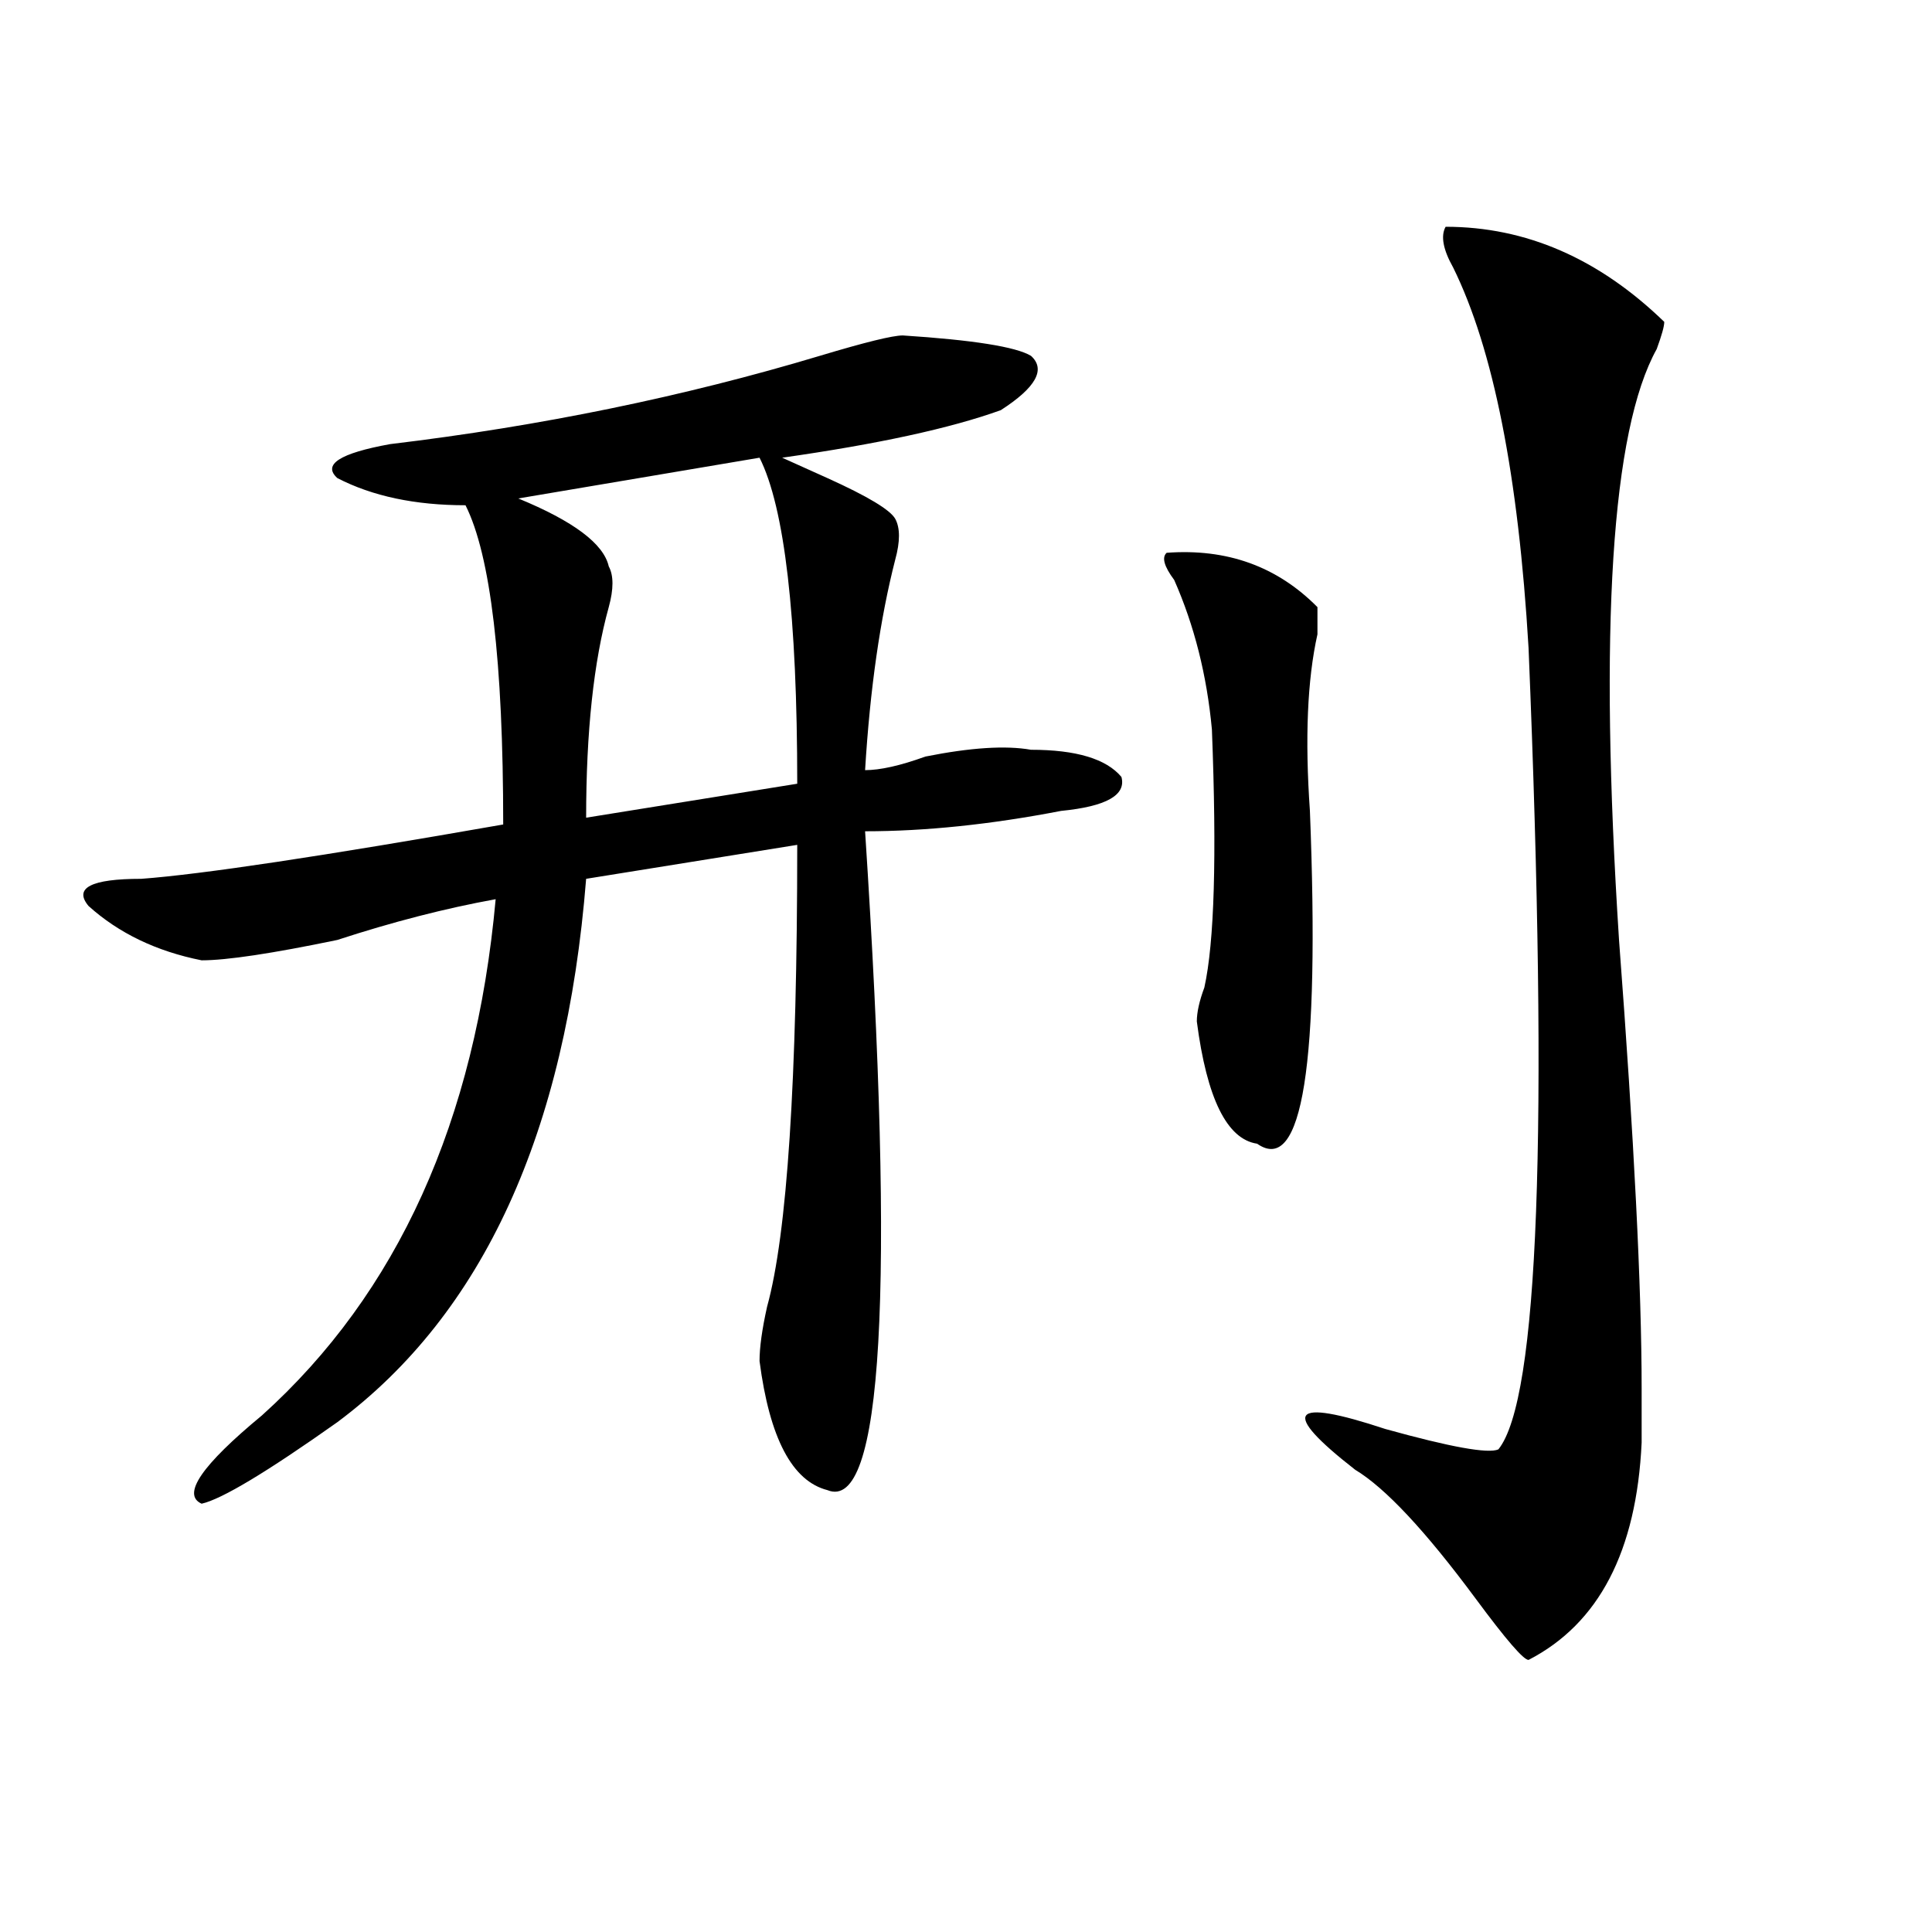
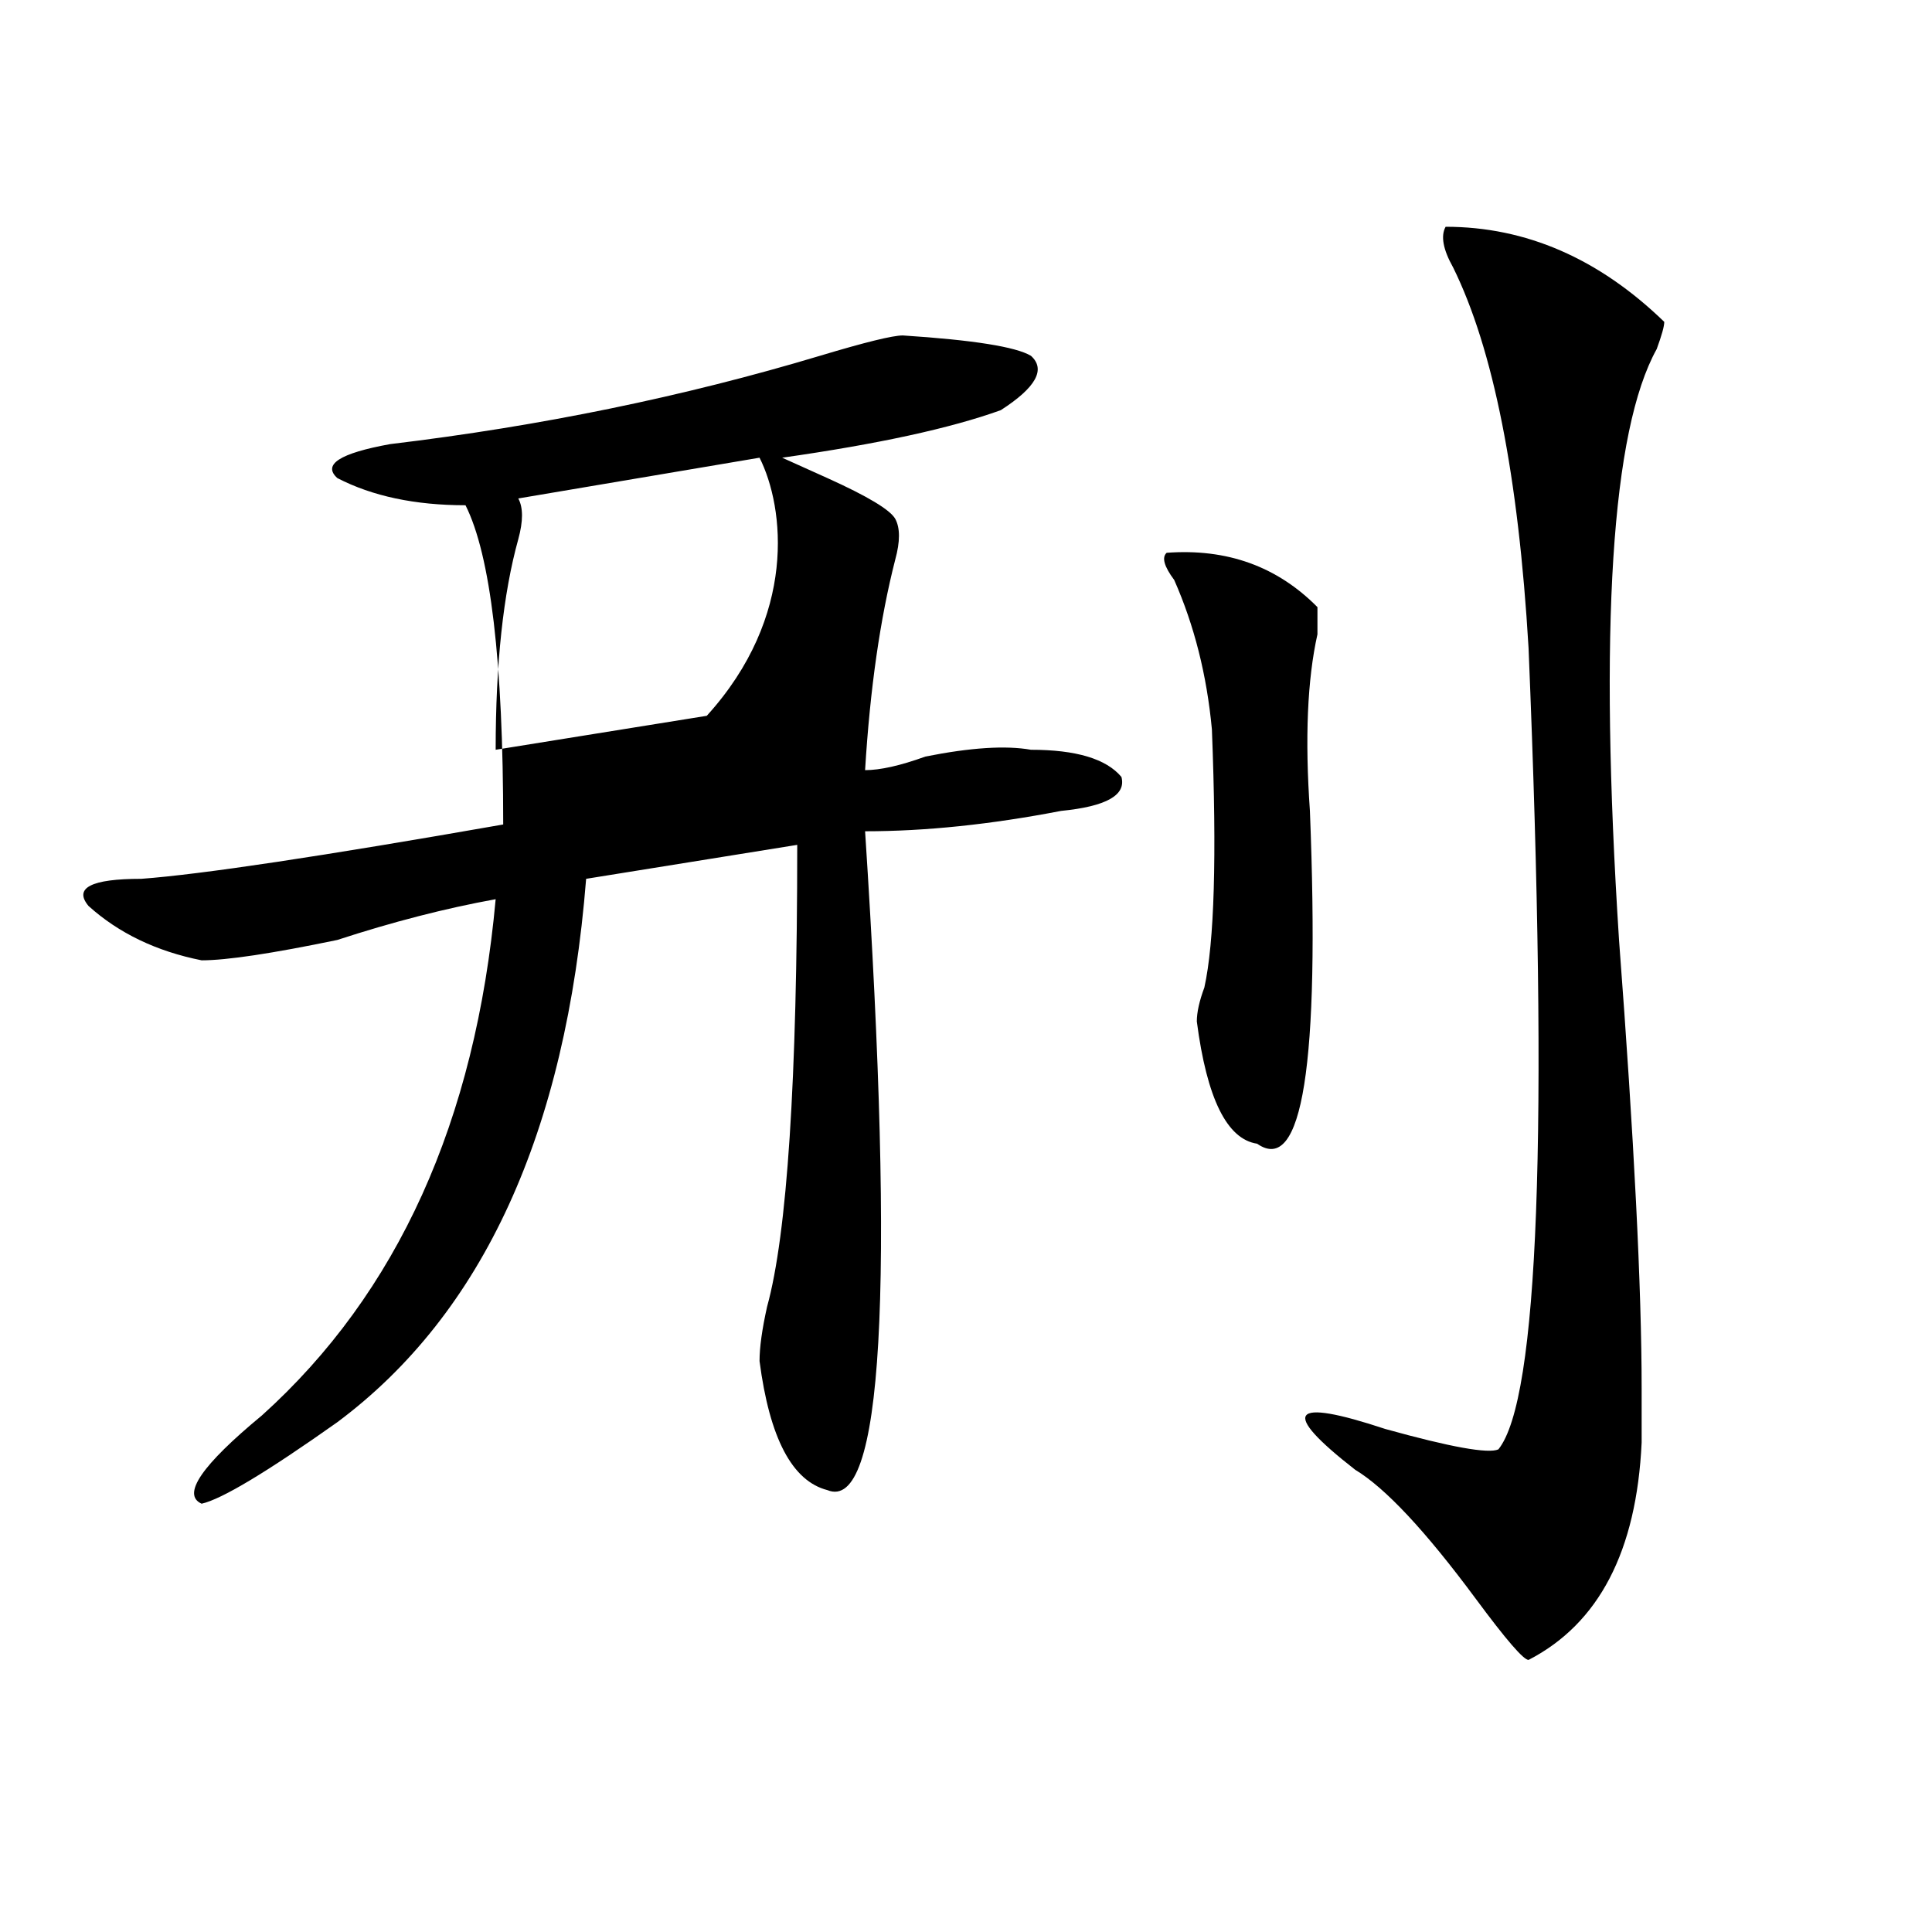
<svg xmlns="http://www.w3.org/2000/svg" version="1.1" id="图层_1" x="0px" y="0px" width="1000px" height="1000px" viewBox="0 0 1000 1000" enable-background="new 0 0 1000 1000" xml:space="preserve">
-   <path d="M467.281,173.625c36.402,2.362,58.535,5.878,66.34,10.547c7.805,7.031,2.562,16.425-15.609,28.125  c-26.035,9.394-63.778,17.578-113.168,24.609c5.184,2.362,12.988,5.878,23.414,10.547c20.793,9.394,32.5,16.425,35.121,21.094  c2.562,4.724,2.562,11.755,0,21.094c-7.805,30.487-13.048,66.797-15.609,108.984c7.805,0,18.171-2.308,31.219-7.031  c23.414-4.669,41.585-5.823,54.633-3.516c23.414,0,39.023,4.724,46.828,14.063c2.562,9.394-7.805,15.271-31.219,17.578  c-36.462,7.031-70.242,10.547-101.461,10.547c15.609,239.063,9.086,352.771-19.512,341.016  c-18.23-4.669-29.938-26.917-35.121-66.797c0-7.031,1.281-16.37,3.902-28.125c10.366-37.464,15.609-117.169,15.609-239.063  l-109.266,17.578c-10.426,131.286-53.352,225-128.777,281.25c-36.462,25.817-59.876,39.88-70.242,42.188  c-10.426-4.669,0-19.886,31.219-45.703c70.242-63.281,110.546-152.325,120.972-267.188c-26.035,4.724-53.352,11.755-81.949,21.094  c-33.84,7.031-57.254,10.547-70.242,10.547C80.95,492.394,61.438,483,45.829,468.938c-7.805-9.339,1.281-14.063,27.316-14.063  c31.219-2.308,93.656-11.7,187.312-28.125c0-84.375-6.523-139.417-19.512-165.234c-26.035,0-48.169-4.669-66.339-14.063  c-7.805-7.031,1.281-12.854,27.316-17.578c78.046-9.339,152.191-24.609,222.433-45.703  C447.77,177.141,462.038,173.625,467.281,173.625z M393.137,236.906L268.262,258c28.598,11.755,44.207,23.456,46.828,35.156  c2.562,4.724,2.562,11.755,0,21.094c-7.805,28.125-11.707,64.489-11.707,108.984l109.266-17.578  C412.648,318.974,406.125,262.724,393.137,236.906z M603.863,286.125c31.219-2.308,57.194,7.031,78.047,28.125  c0,2.362,0,7.031,0,14.063c-5.243,23.456-6.523,53.942-3.902,91.406c5.184,131.286-3.902,188.69-27.316,172.266  c-15.609-2.308-26.035-23.401-31.219-63.281c0-4.669,1.281-10.547,3.902-17.578c5.184-23.401,6.464-67.95,3.902-133.594  c-2.621-28.125-9.146-53.888-19.512-77.344C602.522,293.156,601.242,288.487,603.863,286.125z M748.25,117.375  c41.585,0,79.328,16.425,113.168,49.219c0,2.362-1.341,7.031-3.902,14.063c-23.414,42.188-29.938,144.141-19.512,305.859  c7.805,103.161,11.707,180.505,11.707,232.031c0,11.755,0,21.094,0,28.125c-2.621,56.25-22.133,93.713-58.535,112.5  c-2.621,0-11.707-10.547-27.316-31.641c-26.035-35.156-46.828-57.403-62.438-66.797c-39.023-30.433-33.84-37.464,15.609-21.094  c33.78,9.394,53.292,12.909,58.535,10.547c20.793-25.763,25.976-164.026,15.609-414.844c-5.243-89.044-18.23-154.688-39.023-196.875  C746.909,129.13,745.629,122.099,748.25,117.375z" />
+   <path d="M467.281,173.625c36.402,2.362,58.535,5.878,66.34,10.547c7.805,7.031,2.562,16.425-15.609,28.125  c-26.035,9.394-63.778,17.578-113.168,24.609c5.184,2.362,12.988,5.878,23.414,10.547c20.793,9.394,32.5,16.425,35.121,21.094  c2.562,4.724,2.562,11.755,0,21.094c-7.805,30.487-13.048,66.797-15.609,108.984c7.805,0,18.171-2.308,31.219-7.031  c23.414-4.669,41.585-5.823,54.633-3.516c23.414,0,39.023,4.724,46.828,14.063c2.562,9.394-7.805,15.271-31.219,17.578  c-36.462,7.031-70.242,10.547-101.461,10.547c15.609,239.063,9.086,352.771-19.512,341.016  c-18.23-4.669-29.938-26.917-35.121-66.797c0-7.031,1.281-16.37,3.902-28.125c10.366-37.464,15.609-117.169,15.609-239.063  l-109.266,17.578c-10.426,131.286-53.352,225-128.777,281.25c-36.462,25.817-59.876,39.88-70.242,42.188  c-10.426-4.669,0-19.886,31.219-45.703c70.242-63.281,110.546-152.325,120.972-267.188c-26.035,4.724-53.352,11.755-81.949,21.094  c-33.84,7.031-57.254,10.547-70.242,10.547C80.95,492.394,61.438,483,45.829,468.938c-7.805-9.339,1.281-14.063,27.316-14.063  c31.219-2.308,93.656-11.7,187.312-28.125c0-84.375-6.523-139.417-19.512-165.234c-26.035,0-48.169-4.669-66.339-14.063  c-7.805-7.031,1.281-12.854,27.316-17.578c78.046-9.339,152.191-24.609,222.433-45.703  C447.77,177.141,462.038,173.625,467.281,173.625z M393.137,236.906L268.262,258c2.562,4.724,2.562,11.755,0,21.094c-7.805,28.125-11.707,64.489-11.707,108.984l109.266-17.578  C412.648,318.974,406.125,262.724,393.137,236.906z M603.863,286.125c31.219-2.308,57.194,7.031,78.047,28.125  c0,2.362,0,7.031,0,14.063c-5.243,23.456-6.523,53.942-3.902,91.406c5.184,131.286-3.902,188.69-27.316,172.266  c-15.609-2.308-26.035-23.401-31.219-63.281c0-4.669,1.281-10.547,3.902-17.578c5.184-23.401,6.464-67.95,3.902-133.594  c-2.621-28.125-9.146-53.888-19.512-77.344C602.522,293.156,601.242,288.487,603.863,286.125z M748.25,117.375  c41.585,0,79.328,16.425,113.168,49.219c0,2.362-1.341,7.031-3.902,14.063c-23.414,42.188-29.938,144.141-19.512,305.859  c7.805,103.161,11.707,180.505,11.707,232.031c0,11.755,0,21.094,0,28.125c-2.621,56.25-22.133,93.713-58.535,112.5  c-2.621,0-11.707-10.547-27.316-31.641c-26.035-35.156-46.828-57.403-62.438-66.797c-39.023-30.433-33.84-37.464,15.609-21.094  c33.78,9.394,53.292,12.909,58.535,10.547c20.793-25.763,25.976-164.026,15.609-414.844c-5.243-89.044-18.23-154.688-39.023-196.875  C746.909,129.13,745.629,122.099,748.25,117.375z" />
</svg>